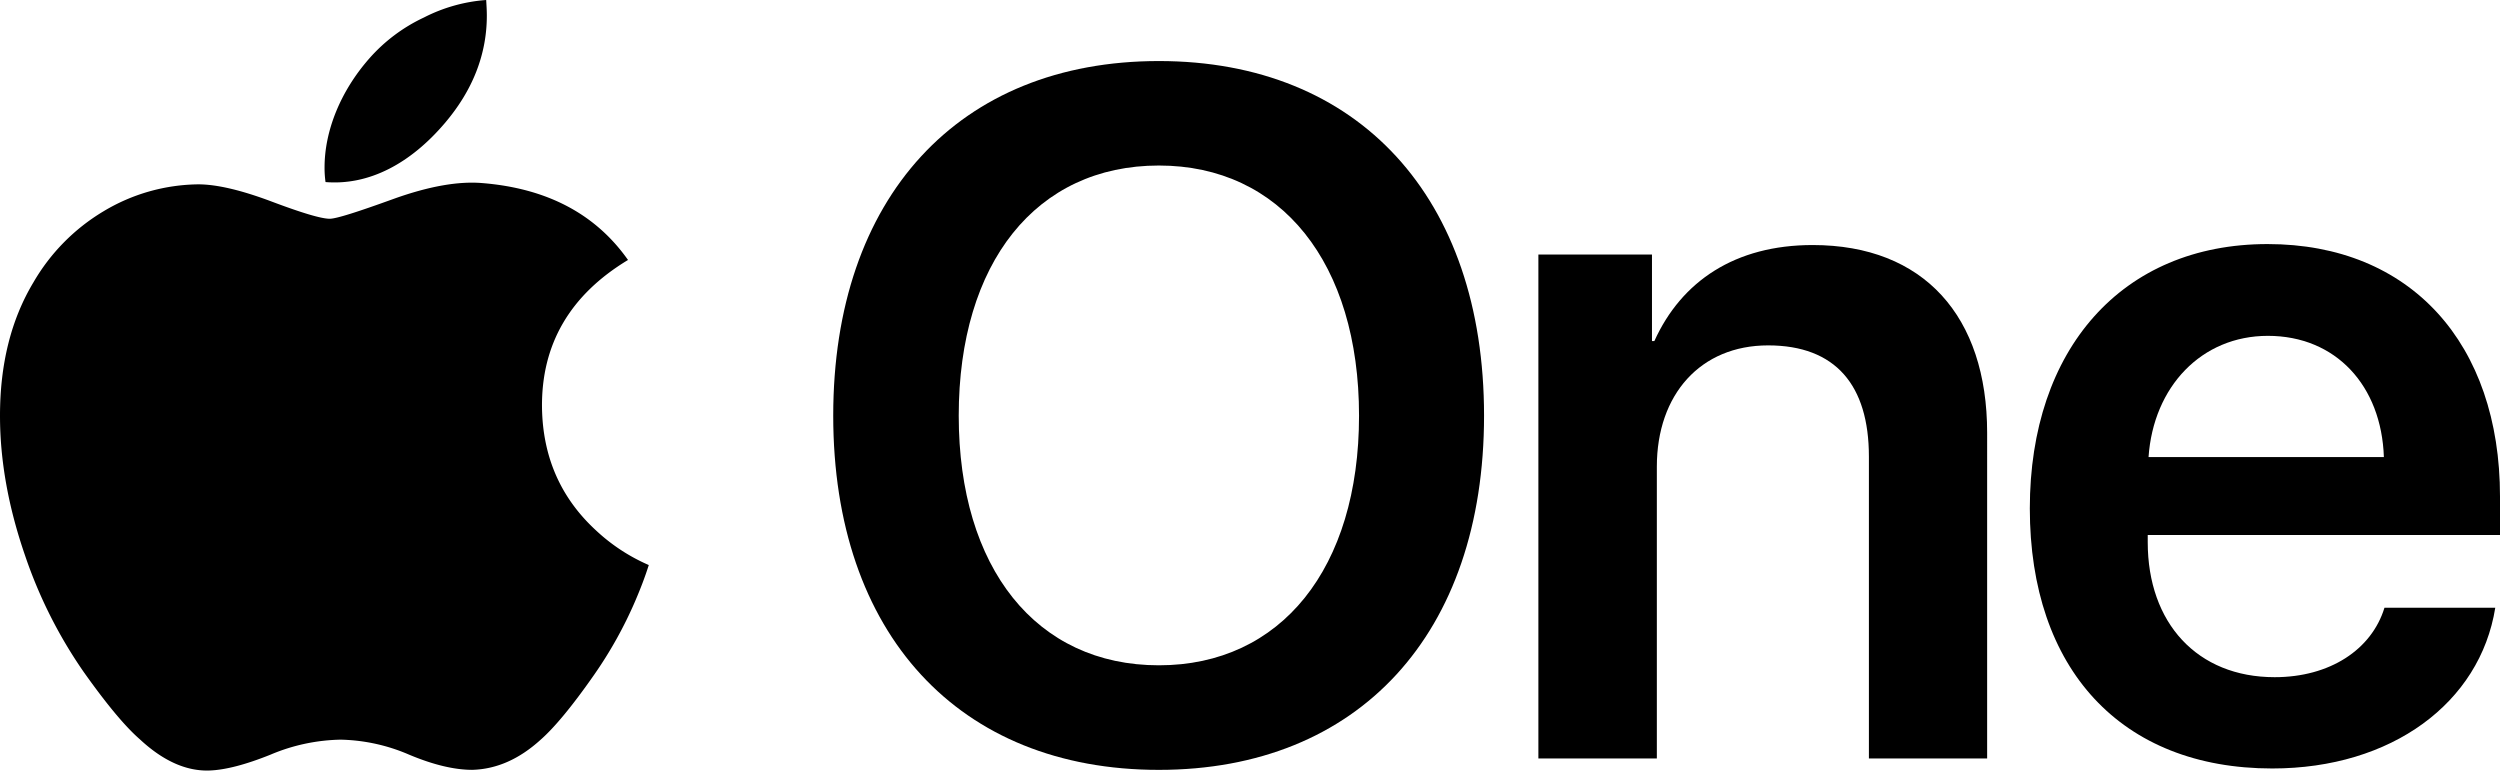
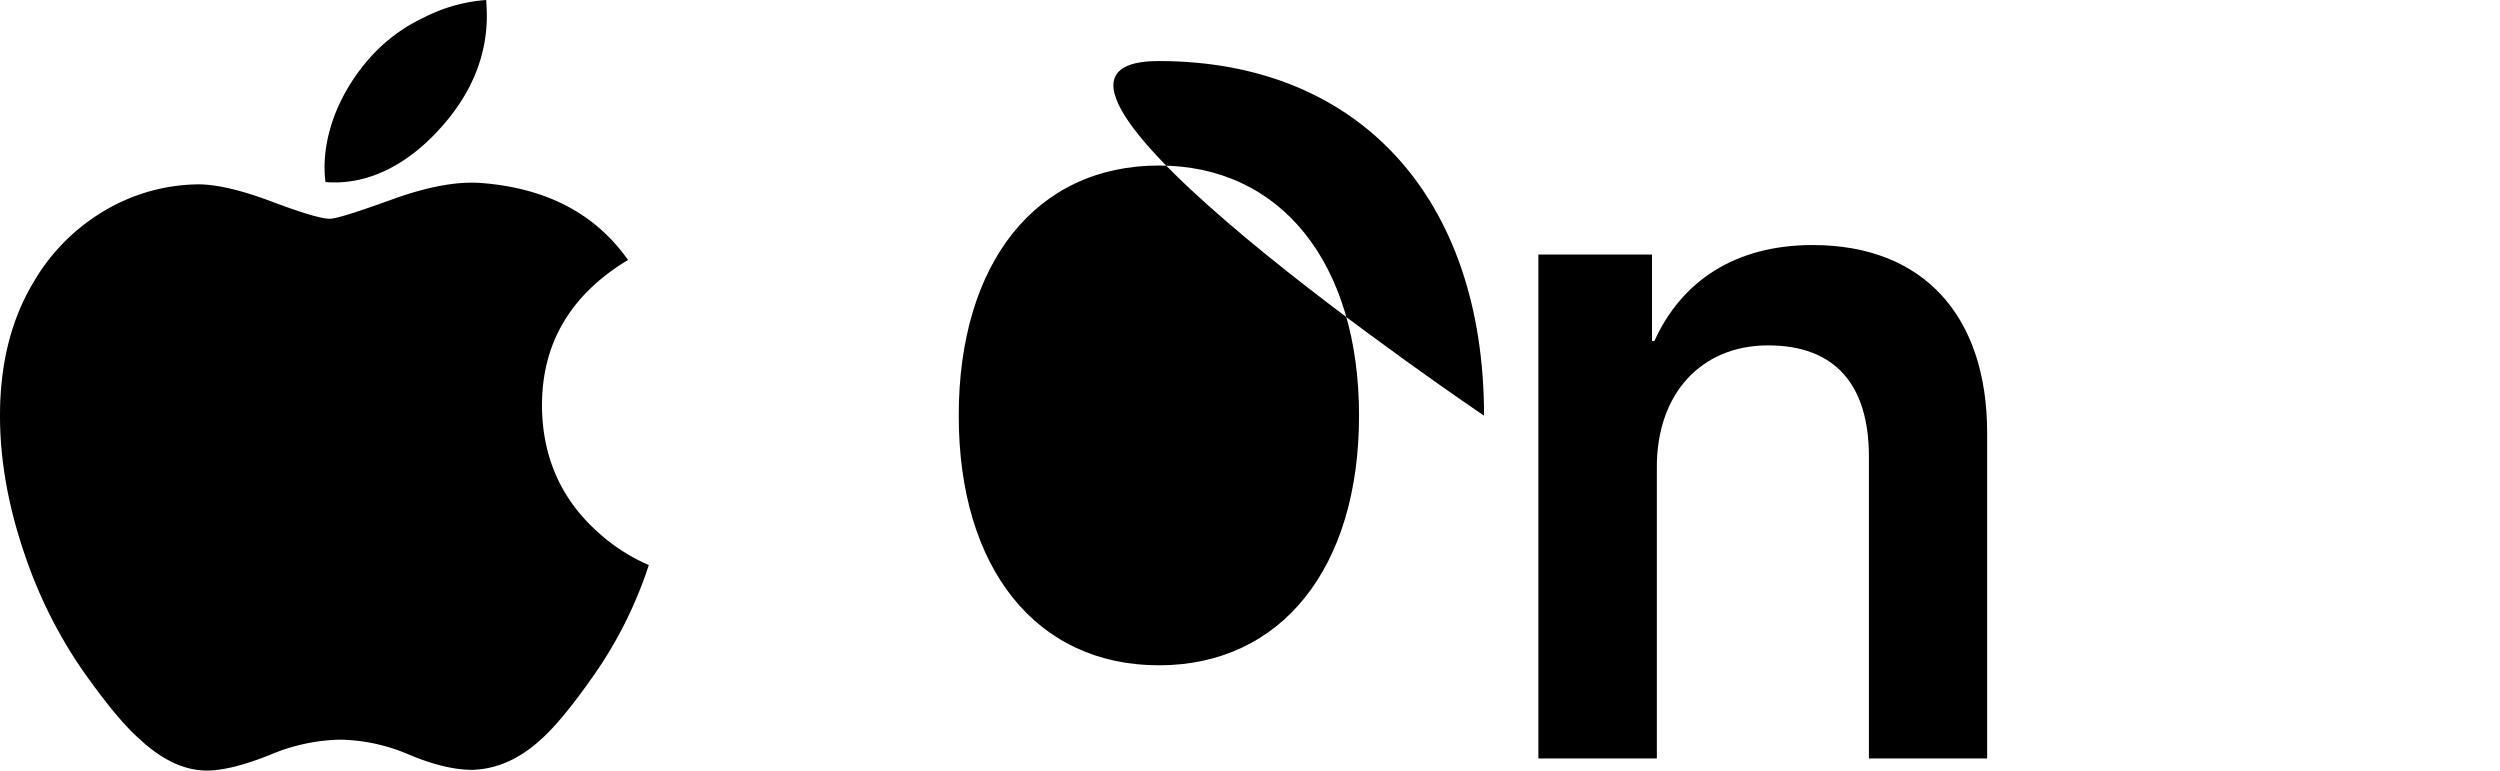
<svg xmlns="http://www.w3.org/2000/svg" id="svg2" width="770.29" height="237.42" viewBox="0 0 770.29 237.42">
  <path id="path4" d="M195.8,185A128.14,128.14,0,0,1,183,208c-6.7,9.6-12.2,16.2-16.4,19.9-6.6,6-13.6,9.1-21.1,9.3-5.4,0-11.9-1.5-19.5-4.7a55.88,55.88,0,0,0-21-4.6,57.93,57.93,0,0,0-21.6,4.6c-7.7,3.1-13.9,4.7-18.7,4.9q-10.8.45-21.6-9.6c-4.6-4-10.3-10.9-17.2-20.6A143.66,143.66,0,0,1,7.7,171.1C2.6,156.3,0,142,0,128.1,0,112.2,3.4,98.5,10.3,87A61.27,61.27,0,0,1,31.9,65.1a57.77,57.77,0,0,1,29.2-8.3c5.7,0,13.3,1.8,22.6,5.3s15.3,5.3,17.9,5.3c2,0,8.6-2.1,19.9-6.2q16-5.7,27-4.8,30,2.4,45,23.7c-17.9,10.8-26.7,26-26.5,45.4q.3,22.8,16.5,37.8a56.91,56.91,0,0,0,16.4,10.8c-1.2,3.8-2.6,7.4-4.1,10.9ZM150,4.8c0,11.9-4.3,23-13,33.2-10.4,12.2-23.1,19.2-36.7,18.1a31.86,31.86,0,0,1-.3-4.5c0-11.4,5-23.6,13.8-33.6A51.54,51.54,0,0,1,130.6,5.4,50,50,0,0,1,149.8,0c.1,1.6.2,3.2.2,4.8Z" />
-   <path d="M457.26,128.08c0,67.24-38.67,109.13-100.19,109.13-61.67,0-100.34-41.89-100.34-109.13S295.4,18.81,357.07,18.81C418.59,18.81,457.26,60.85,457.26,128.08Zm-161.86,0c0,47,23.87,76.91,61.67,76.91,37.64,0,61.67-29.88,61.67-76.91S394.71,51,357.07,51C319.27,51,295.4,80.92,295.4,128.08Z" />
+   <path d="M457.26,128.08S295.4,18.81,357.07,18.81C418.59,18.81,457.26,60.85,457.26,128.08Zm-161.86,0c0,47,23.87,76.91,61.67,76.91,37.64,0,61.67-29.88,61.67-76.91S394.71,51,357.07,51C319.27,51,295.4,80.92,295.4,128.08Z" />
  <path d="M474,78.43h35v26.66h.73c8.35-18.46,24.9-29.59,48.78-29.59,34.28,0,53.76,22,53.76,57.86V233.7H575.84v-93c0-22-10.26-34.28-31.06-34.28s-34.28,15.09-34.28,37.36V233.7H474Z" />
-   <path d="M768.83,187.26c-4.69,29.3-31.94,49.52-68.71,49.52-46.58,0-74.7-30.62-74.7-80.13,0-49.07,28.41-81.45,73.24-81.45,44.09,0,71.63,30.62,71.63,77.79v11.86H661.75v2.2c0,24.9,15.23,41.6,39.11,41.6,17,0,29.88-8.5,33.83-21.39ZM662,140.83h72.51c-.73-22-14.8-37.35-35.74-37.35C678.3,103.48,663.5,119.15,662,140.83Z" />
</svg>